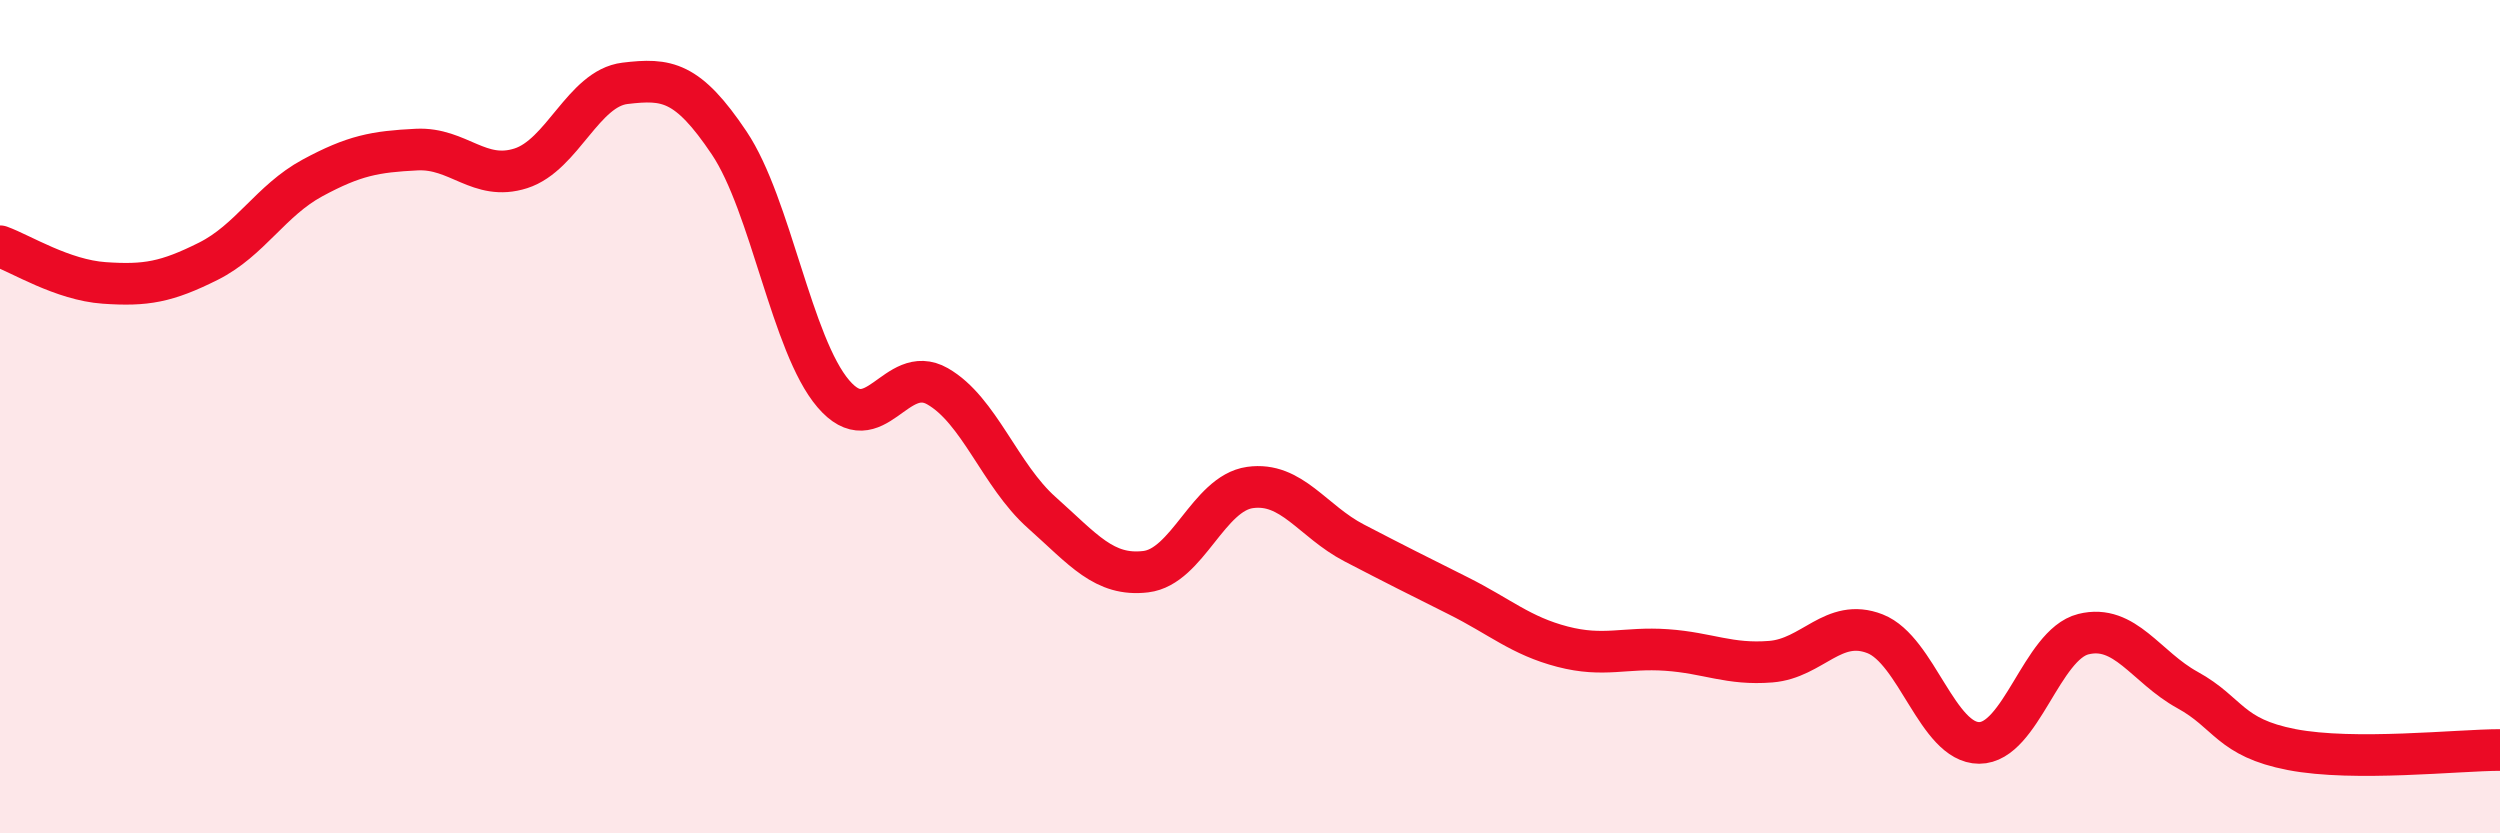
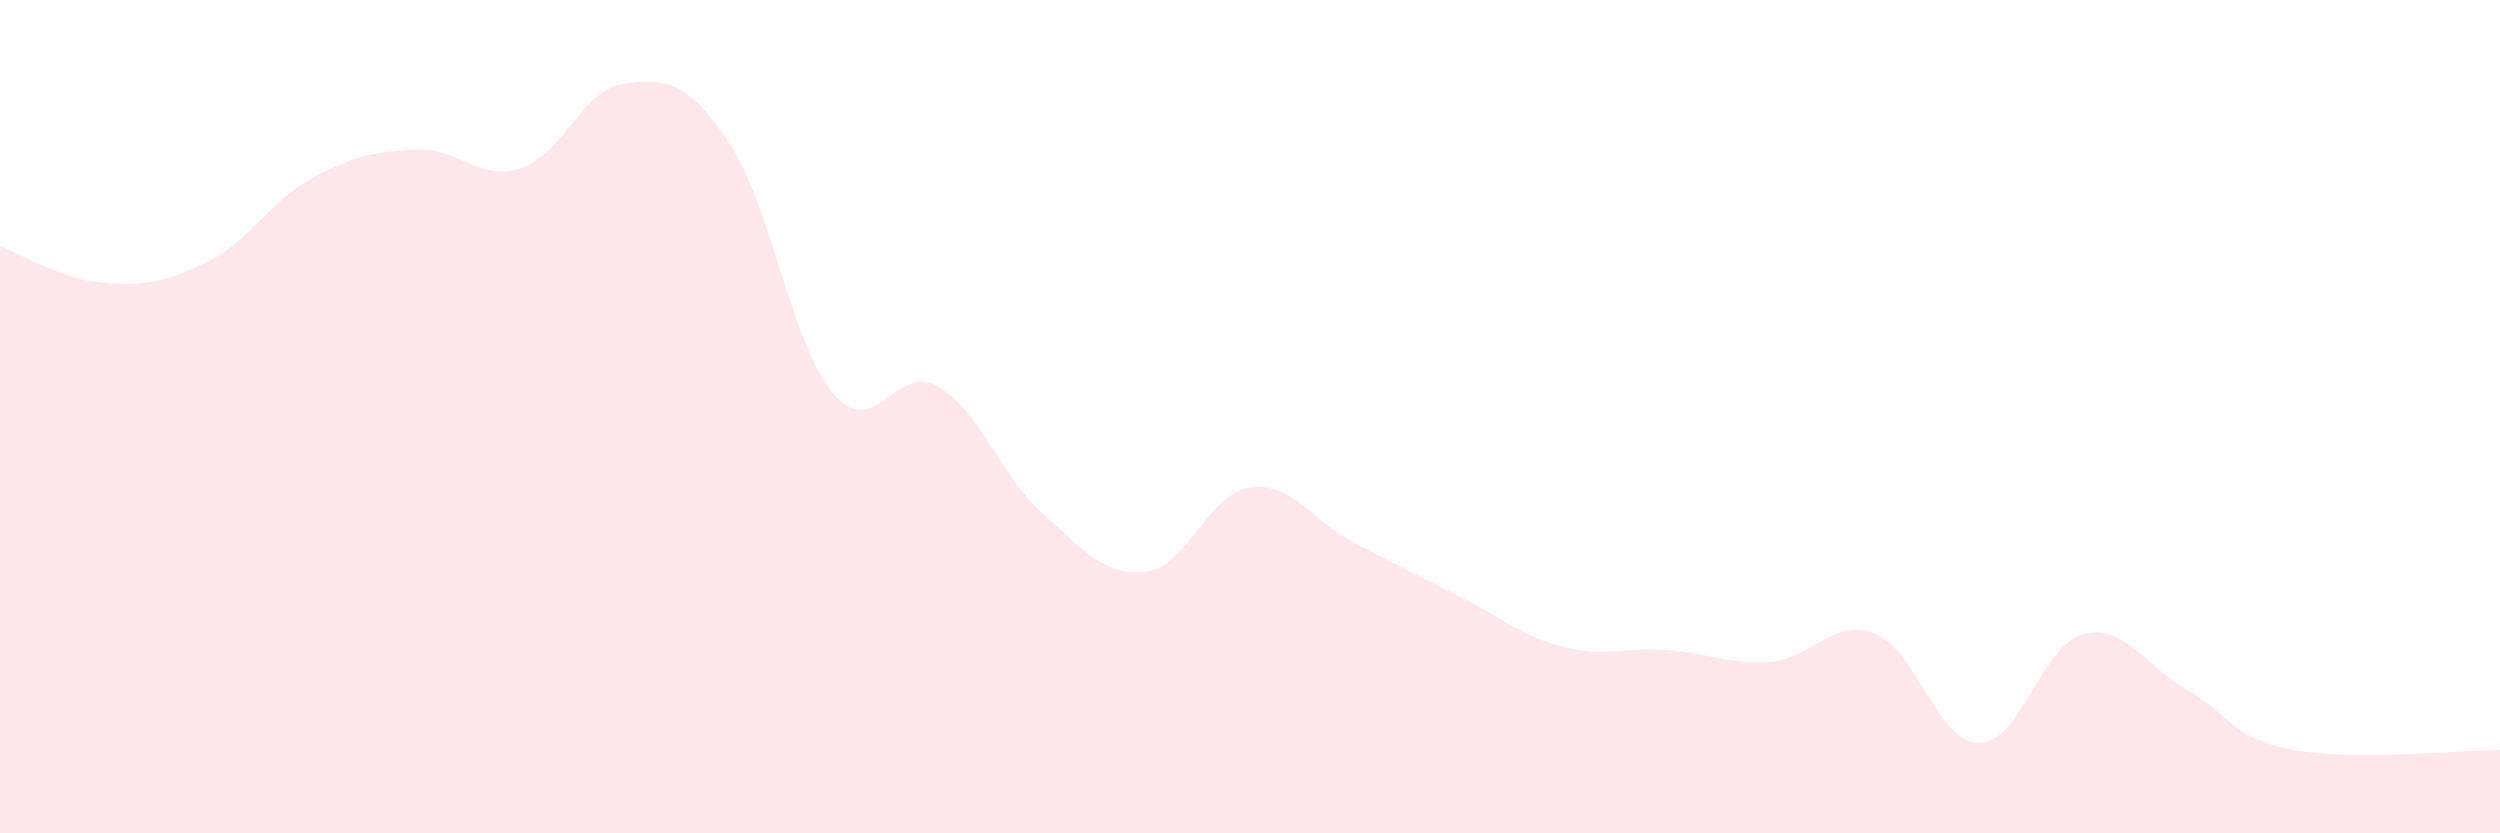
<svg xmlns="http://www.w3.org/2000/svg" width="60" height="20" viewBox="0 0 60 20">
  <path d="M 0,5.91 C 0.5,6.09 1.5,6.72 2.5,6.79 C 3.5,6.86 4,6.77 5,6.27 C 6,5.77 6.5,4.81 7.5,4.27 C 8.5,3.73 9,3.64 10,3.59 C 11,3.54 11.5,4.36 12.5,4.04 C 13.5,3.72 14,2.12 15,2 C 16,1.88 16.5,1.94 17.5,3.43 C 18.5,4.92 19,8.28 20,9.45 C 21,10.62 21.5,8.7 22.5,9.27 C 23.5,9.84 24,11.41 25,12.3 C 26,13.19 26.5,13.84 27.5,13.72 C 28.5,13.6 29,11.84 30,11.7 C 31,11.56 31.5,12.51 32.5,13.03 C 33.5,13.55 34,13.8 35,14.3 C 36,14.8 36.5,15.26 37.5,15.52 C 38.5,15.78 39,15.53 40,15.6 C 41,15.67 41.5,15.96 42.5,15.88 C 43.5,15.8 44,14.82 45,15.21 C 46,15.6 46.5,17.83 47.5,17.83 C 48.5,17.83 49,15.47 50,15.22 C 51,14.97 51.5,16.01 52.5,16.56 C 53.5,17.11 53.5,17.7 55,17.99 C 56.5,18.28 59,18 60,18L60 20L0 20Z" fill="#EB0A25" opacity="0.1" stroke-linecap="round" stroke-linejoin="round" />
-   <path d="M 0,5.91 C 0.5,6.09 1.5,6.72 2.5,6.79 C 3.5,6.86 4,6.77 5,6.27 C 6,5.77 6.5,4.81 7.5,4.27 C 8.5,3.73 9,3.64 10,3.59 C 11,3.54 11.5,4.36 12.5,4.04 C 13.5,3.72 14,2.12 15,2 C 16,1.88 16.5,1.94 17.5,3.43 C 18.5,4.92 19,8.28 20,9.45 C 21,10.62 21.5,8.7 22.5,9.27 C 23.5,9.84 24,11.41 25,12.3 C 26,13.19 26.5,13.84 27.5,13.72 C 28.5,13.6 29,11.84 30,11.7 C 31,11.56 31.5,12.51 32.5,13.03 C 33.5,13.55 34,13.8 35,14.3 C 36,14.8 36.5,15.26 37.5,15.52 C 38.5,15.78 39,15.53 40,15.6 C 41,15.67 41.5,15.96 42.5,15.88 C 43.5,15.8 44,14.82 45,15.21 C 46,15.6 46.5,17.83 47.5,17.83 C 48.5,17.83 49,15.47 50,15.22 C 51,14.97 51.5,16.01 52.5,16.56 C 53.5,17.11 53.5,17.7 55,17.99 C 56.5,18.28 59,18 60,18" stroke="#EB0A25" stroke-width="1" fill="none" stroke-linecap="round" stroke-linejoin="round" />
</svg>